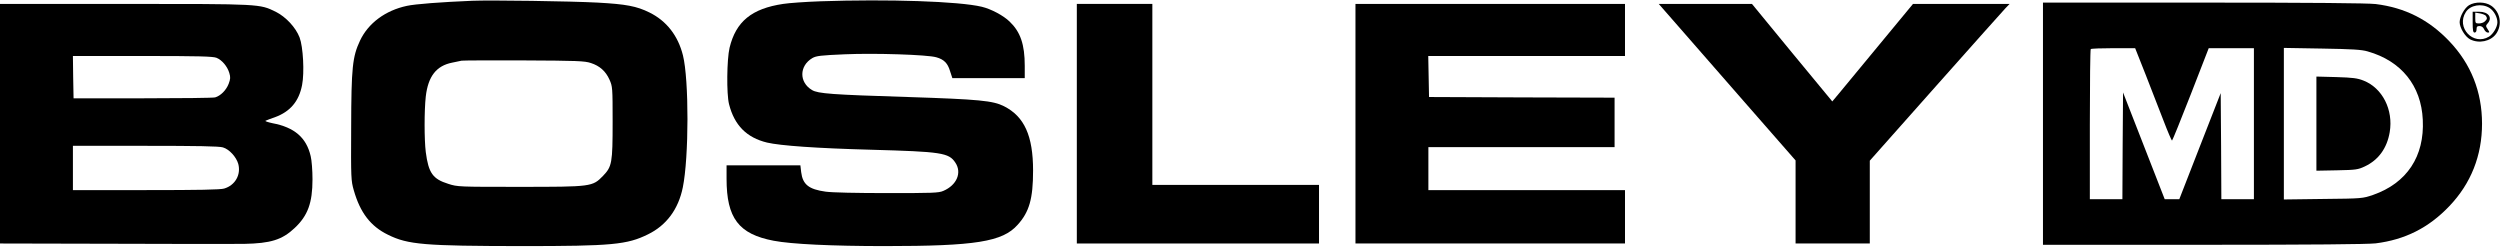
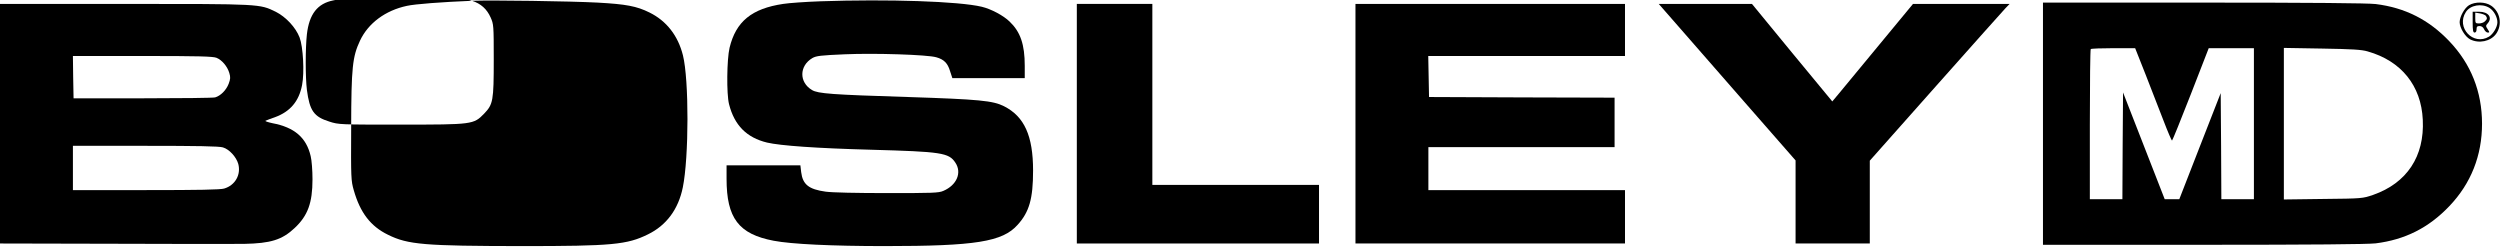
<svg xmlns="http://www.w3.org/2000/svg" version="1.0" width="1920pt" height="190pt" viewBox="0 0 1920 190" preserveAspectRatio="xMidYMid meet">
  <g transform="translate(0,190) scale(0.1,-0.1)" fill="#000000" stroke="none">
-     <path d="M3625 1894 c-238 -10 -437 -25 -500 -39 -165 -35 -297 -133 -360 -267 -58 -124 -67 -204 -68 -668 -2 -389 -1 -408 20 -481 49 -172 129 -277 263 -342 153 -76 280 -86 1028 -87 693 0 808 11 968 90 142 69 234 193 268 361 47 230 48 827 1 1014 -38 152 -127 265 -257 329 -99 49 -180 64 -398 76 -205 11 -824 20 -965 14z m913 -478 c68 -22 114 -63 143 -128 23 -52 24 -60 24 -323 0 -318 -5 -344 -74 -416 -81 -83 -87 -84 -641 -84 -466 0 -476 0 -547 23 -119 37 -152 83 -173 244 -12 95 -12 321 0 427 18 155 81 236 203 260 29 6 61 13 72 15 11 2 227 3 480 2 406 -2 466 -4 513 -20z" />
+     <path d="M3625 1894 c-238 -10 -437 -25 -500 -39 -165 -35 -297 -133 -360 -267 -58 -124 -67 -204 -68 -668 -2 -389 -1 -408 20 -481 49 -172 129 -277 263 -342 153 -76 280 -86 1028 -87 693 0 808 11 968 90 142 69 234 193 268 361 47 230 48 827 1 1014 -38 152 -127 265 -257 329 -99 49 -180 64 -398 76 -205 11 -824 20 -965 14z c68 -22 114 -63 143 -128 23 -52 24 -60 24 -323 0 -318 -5 -344 -74 -416 -81 -83 -87 -84 -641 -84 -466 0 -476 0 -547 23 -119 37 -152 83 -173 244 -12 95 -12 321 0 427 18 155 81 236 203 260 29 6 61 13 72 15 11 2 227 3 480 2 406 -2 466 -4 513 -20z" />
    <path d="M6300 1890 c-113 -4 -241 -13 -285 -20 -242 -36 -363 -135 -412 -337 -21 -89 -24 -355 -4 -433 41 -162 135 -257 292 -295 102 -24 384 -44 799 -55 540 -15 597 -23 647 -99 52 -77 11 -173 -92 -217 -36 -16 -83 -17 -430 -17 -237 0 -423 4 -474 11 -130 18 -176 55 -188 150 l-6 52 -283 0 -284 0 0 -103 c0 -302 93 -425 362 -476 135 -26 447 -41 853 -41 697 0 904 33 1020 163 90 99 119 201 119 417 0 267 -67 415 -223 494 -85 43 -190 53 -741 71 -582 18 -687 26 -733 53 -101 59 -100 186 2 246 30 17 63 21 250 29 230 10 635 -3 702 -23 58 -16 87 -45 105 -105 l18 -55 278 0 278 0 0 95 c0 163 -33 260 -116 339 -48 47 -143 97 -214 114 -175 42 -721 60 -1240 42z" />
    <path d="M15690 950 l0 -930 1233 0 c833 0 1261 4 1322 11 225 28 407 119 566 286 166 174 251 388 251 633 0 245 -85 459 -251 633 -159 167 -341 258 -566 286 -61 7 -489 11 -1322 11 l-1233 0 0 -930z m788 378 c43 -112 106 -272 138 -355 32 -84 62 -153 65 -153 3 0 68 160 144 355 l138 355 174 0 173 0 0 -580 0 -580 -125 0 -125 0 -2 408 -3 407 -159 -407 -159 -408 -56 0 -56 0 -160 410 -160 410 -3 -410 -2 -410 -125 0 -125 0 0 573 c0 316 3 577 7 580 3 4 82 7 174 7 l167 0 80 -202z m1706 177 c258 -73 411 -263 423 -525 14 -281 -122 -486 -382 -577 -80 -27 -81 -28 -382 -31 l-303 -4 0 582 0 582 293 -5 c233 -4 304 -8 351 -22z" />
-     <path d="M17790 950 l0 -361 158 3 c145 3 161 5 214 30 104 49 170 139 191 263 29 172 -56 339 -201 396 -48 19 -82 23 -209 27 l-153 4 0 -362z" />
    <path d="M18962 1860 c-35 -22 -71 -87 -72 -130 0 -43 42 -112 80 -132 68 -35 158 -16 200 42 50 70 32 170 -39 217 -45 30 -122 31 -169 3z m156 -20 c34 -21 62 -71 62 -111 0 -36 -32 -90 -64 -110 -121 -74 -256 70 -178 189 34 53 121 68 180 32z" />
    <path d="M18990 1730 c0 -64 3 -80 15 -80 9 0 15 9 15 25 0 20 5 25 23 25 16 0 28 -9 35 -25 6 -14 19 -25 28 -25 15 0 15 2 -1 26 -15 23 -15 27 -1 43 41 45 8 91 -65 91 l-49 0 0 -80z m102 48 c11 -18 10 -25 -8 -42 -8 -9 -29 -16 -45 -16 -27 0 -29 2 -29 41 l0 42 37 -6 c20 -4 40 -12 45 -19z" />
    <path d="M0 950 l0 -920 868 -2 c477 -2 930 -2 1006 -1 205 4 292 31 388 121 102 95 138 194 138 375 0 67 -6 147 -14 178 -33 142 -124 221 -294 253 -37 8 -60 16 -52 19 8 4 40 16 72 27 117 43 184 122 208 247 19 96 8 294 -19 365 -30 78 -106 159 -184 198 -124 60 -109 60 -1159 60 l-958 0 0 -920z m1663 506 c42 -17 83 -66 98 -116 10 -33 9 -47 -5 -84 -19 -49 -62 -92 -104 -104 -15 -4 -265 -7 -557 -7 l-530 0 -3 163 -2 162 535 0 c430 0 542 -3 568 -14z m49 -688 c49 -14 103 -74 118 -127 22 -83 -24 -164 -108 -189 -28 -9 -197 -12 -601 -12 l-561 0 0 170 0 170 556 0 c396 0 568 -3 596 -12z" />
    <path d="M8270 950 l0 -920 930 0 930 0 0 225 0 225 -640 0 -640 0 0 695 0 695 -290 0 -290 0 0 -920z" />
    <path d="M10410 950 l0 -920 1035 0 1035 0 0 205 0 205 -755 0 -755 0 0 165 0 165 715 0 715 0 0 190 0 190 -712 2 -713 3 -3 158 -3 157 756 0 755 0 0 200 0 200 -1035 0 -1035 0 0 -920z" />
    <path d="M12872 1718 c74 -84 310 -355 526 -602 l392 -448 0 -319 0 -319 285 0 285 0 0 318 0 318 506 570 c278 313 520 584 537 602 l31 32 -371 0 -371 0 -258 -312 c-142 -172 -282 -341 -310 -375 l-52 -62 -309 374 -308 375 -358 0 -358 0 133 -152z" />
  </g>
</svg>